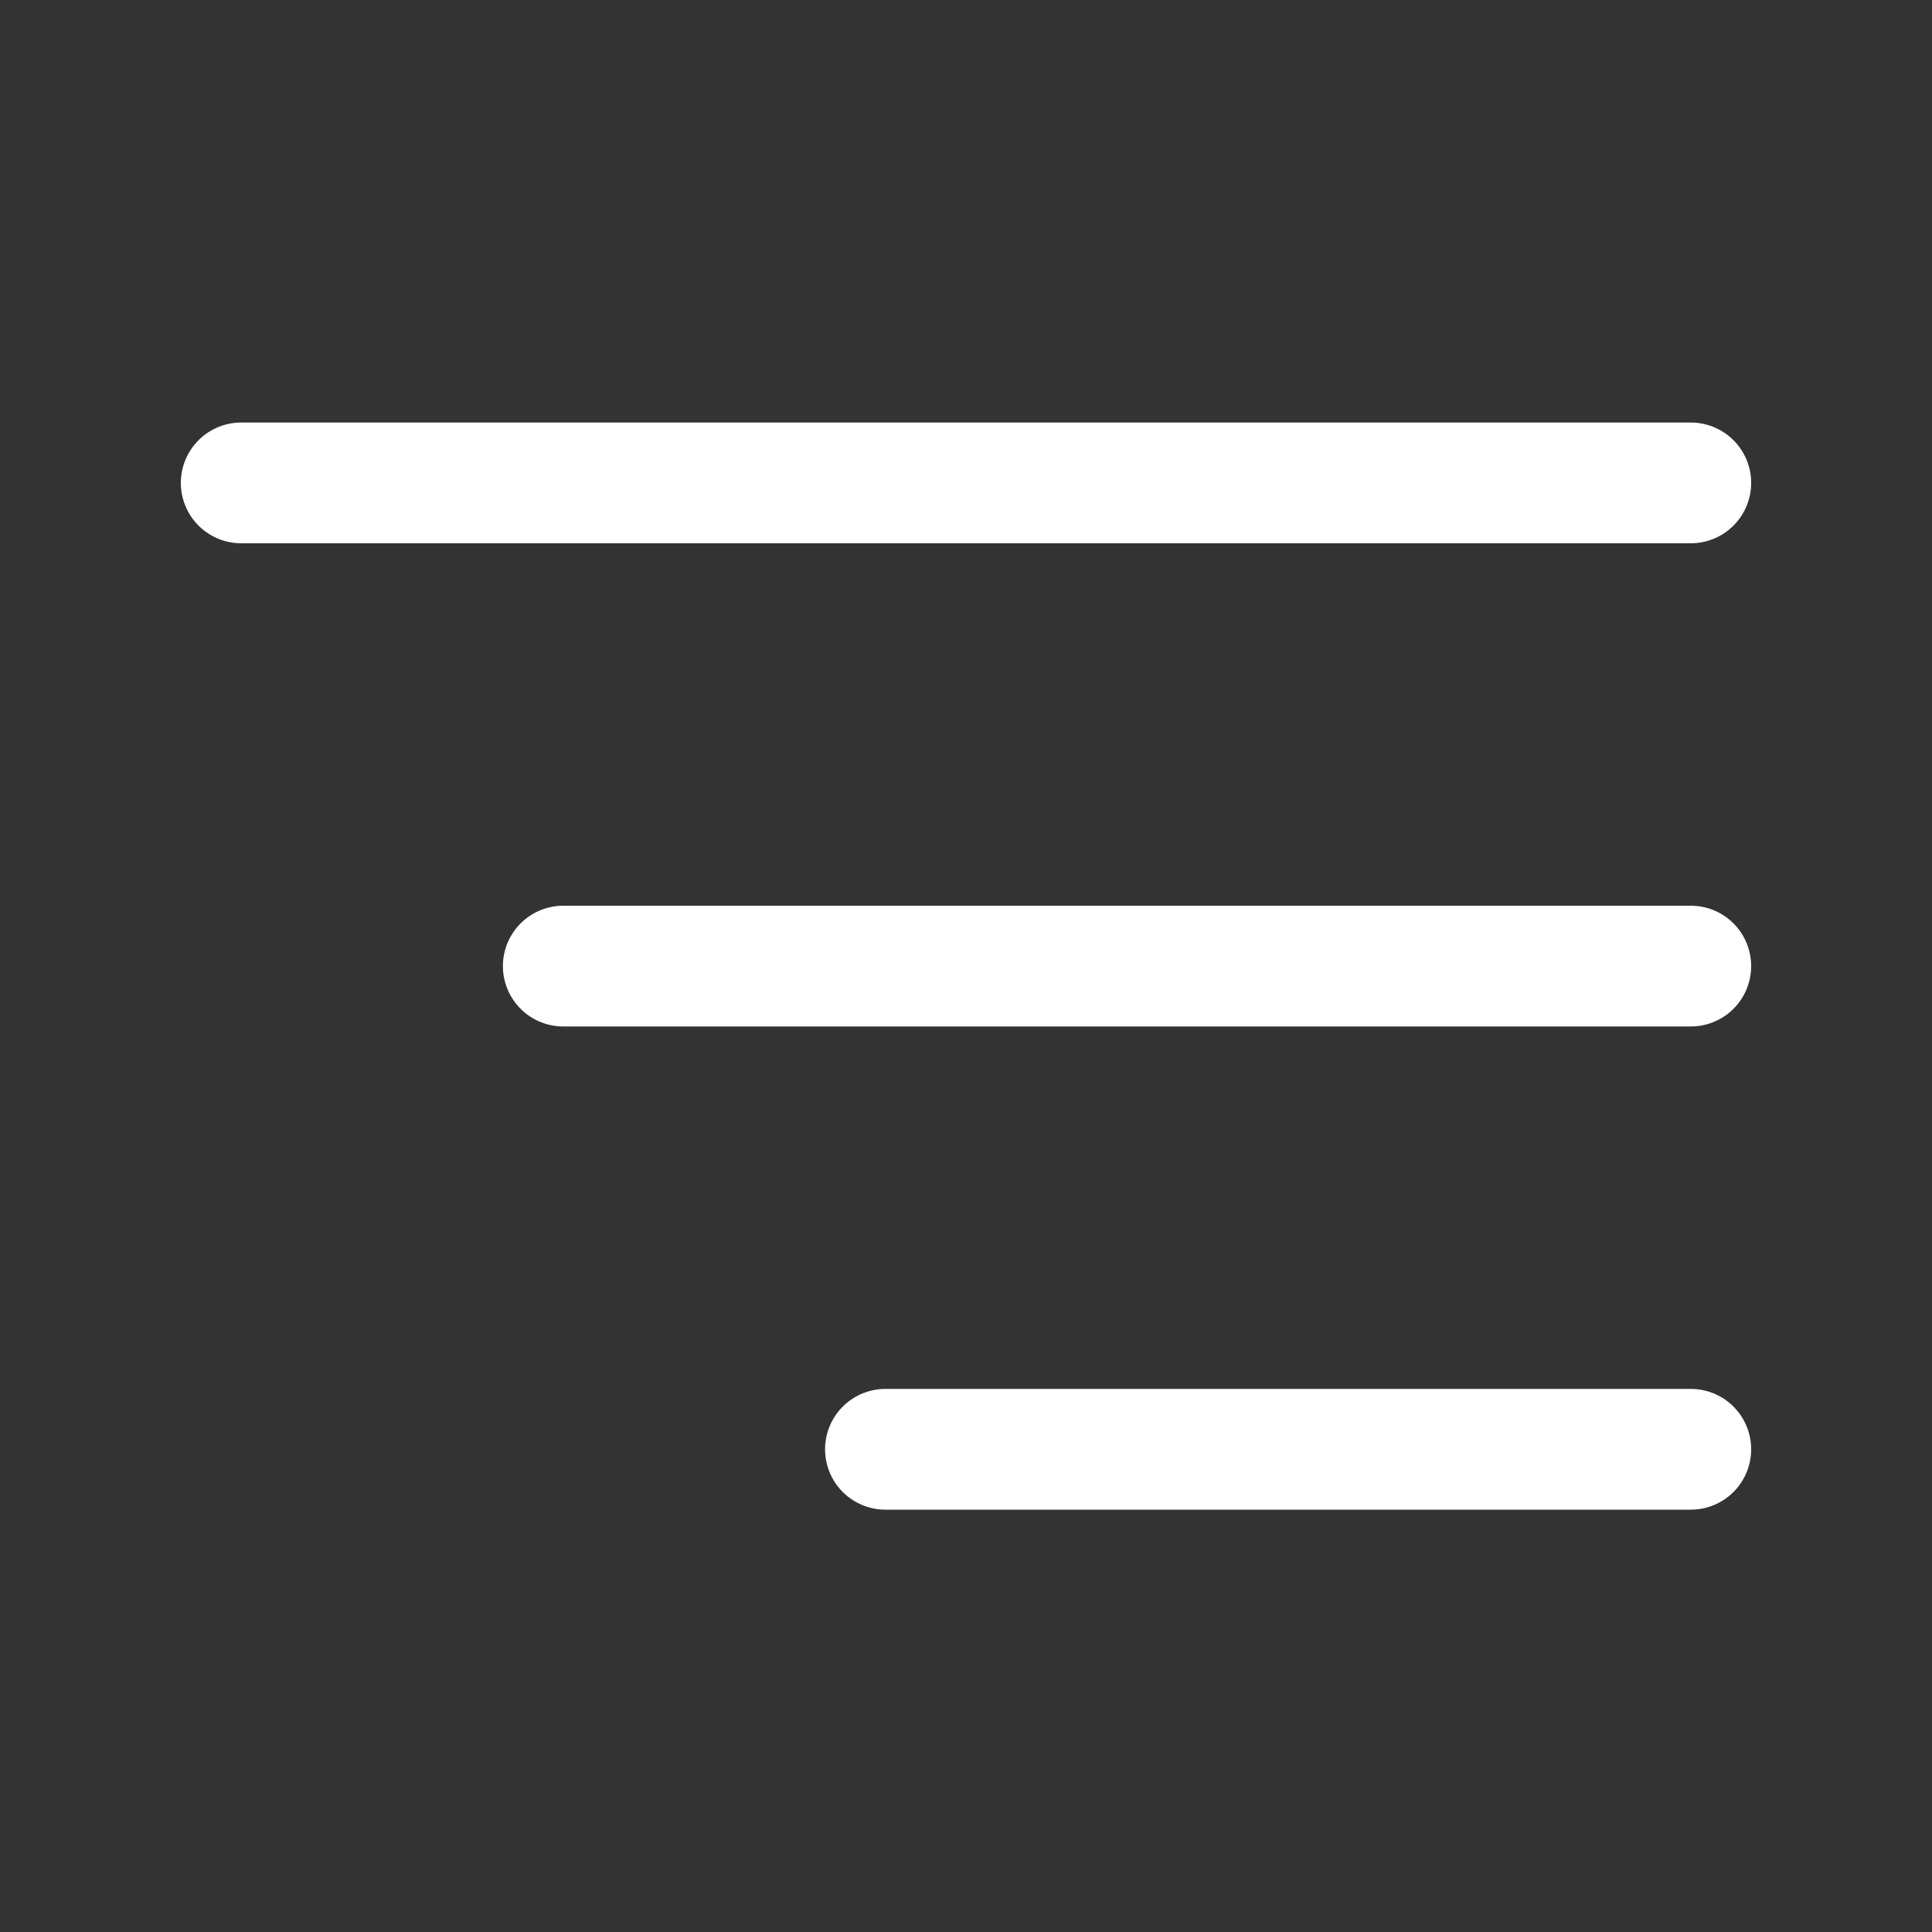
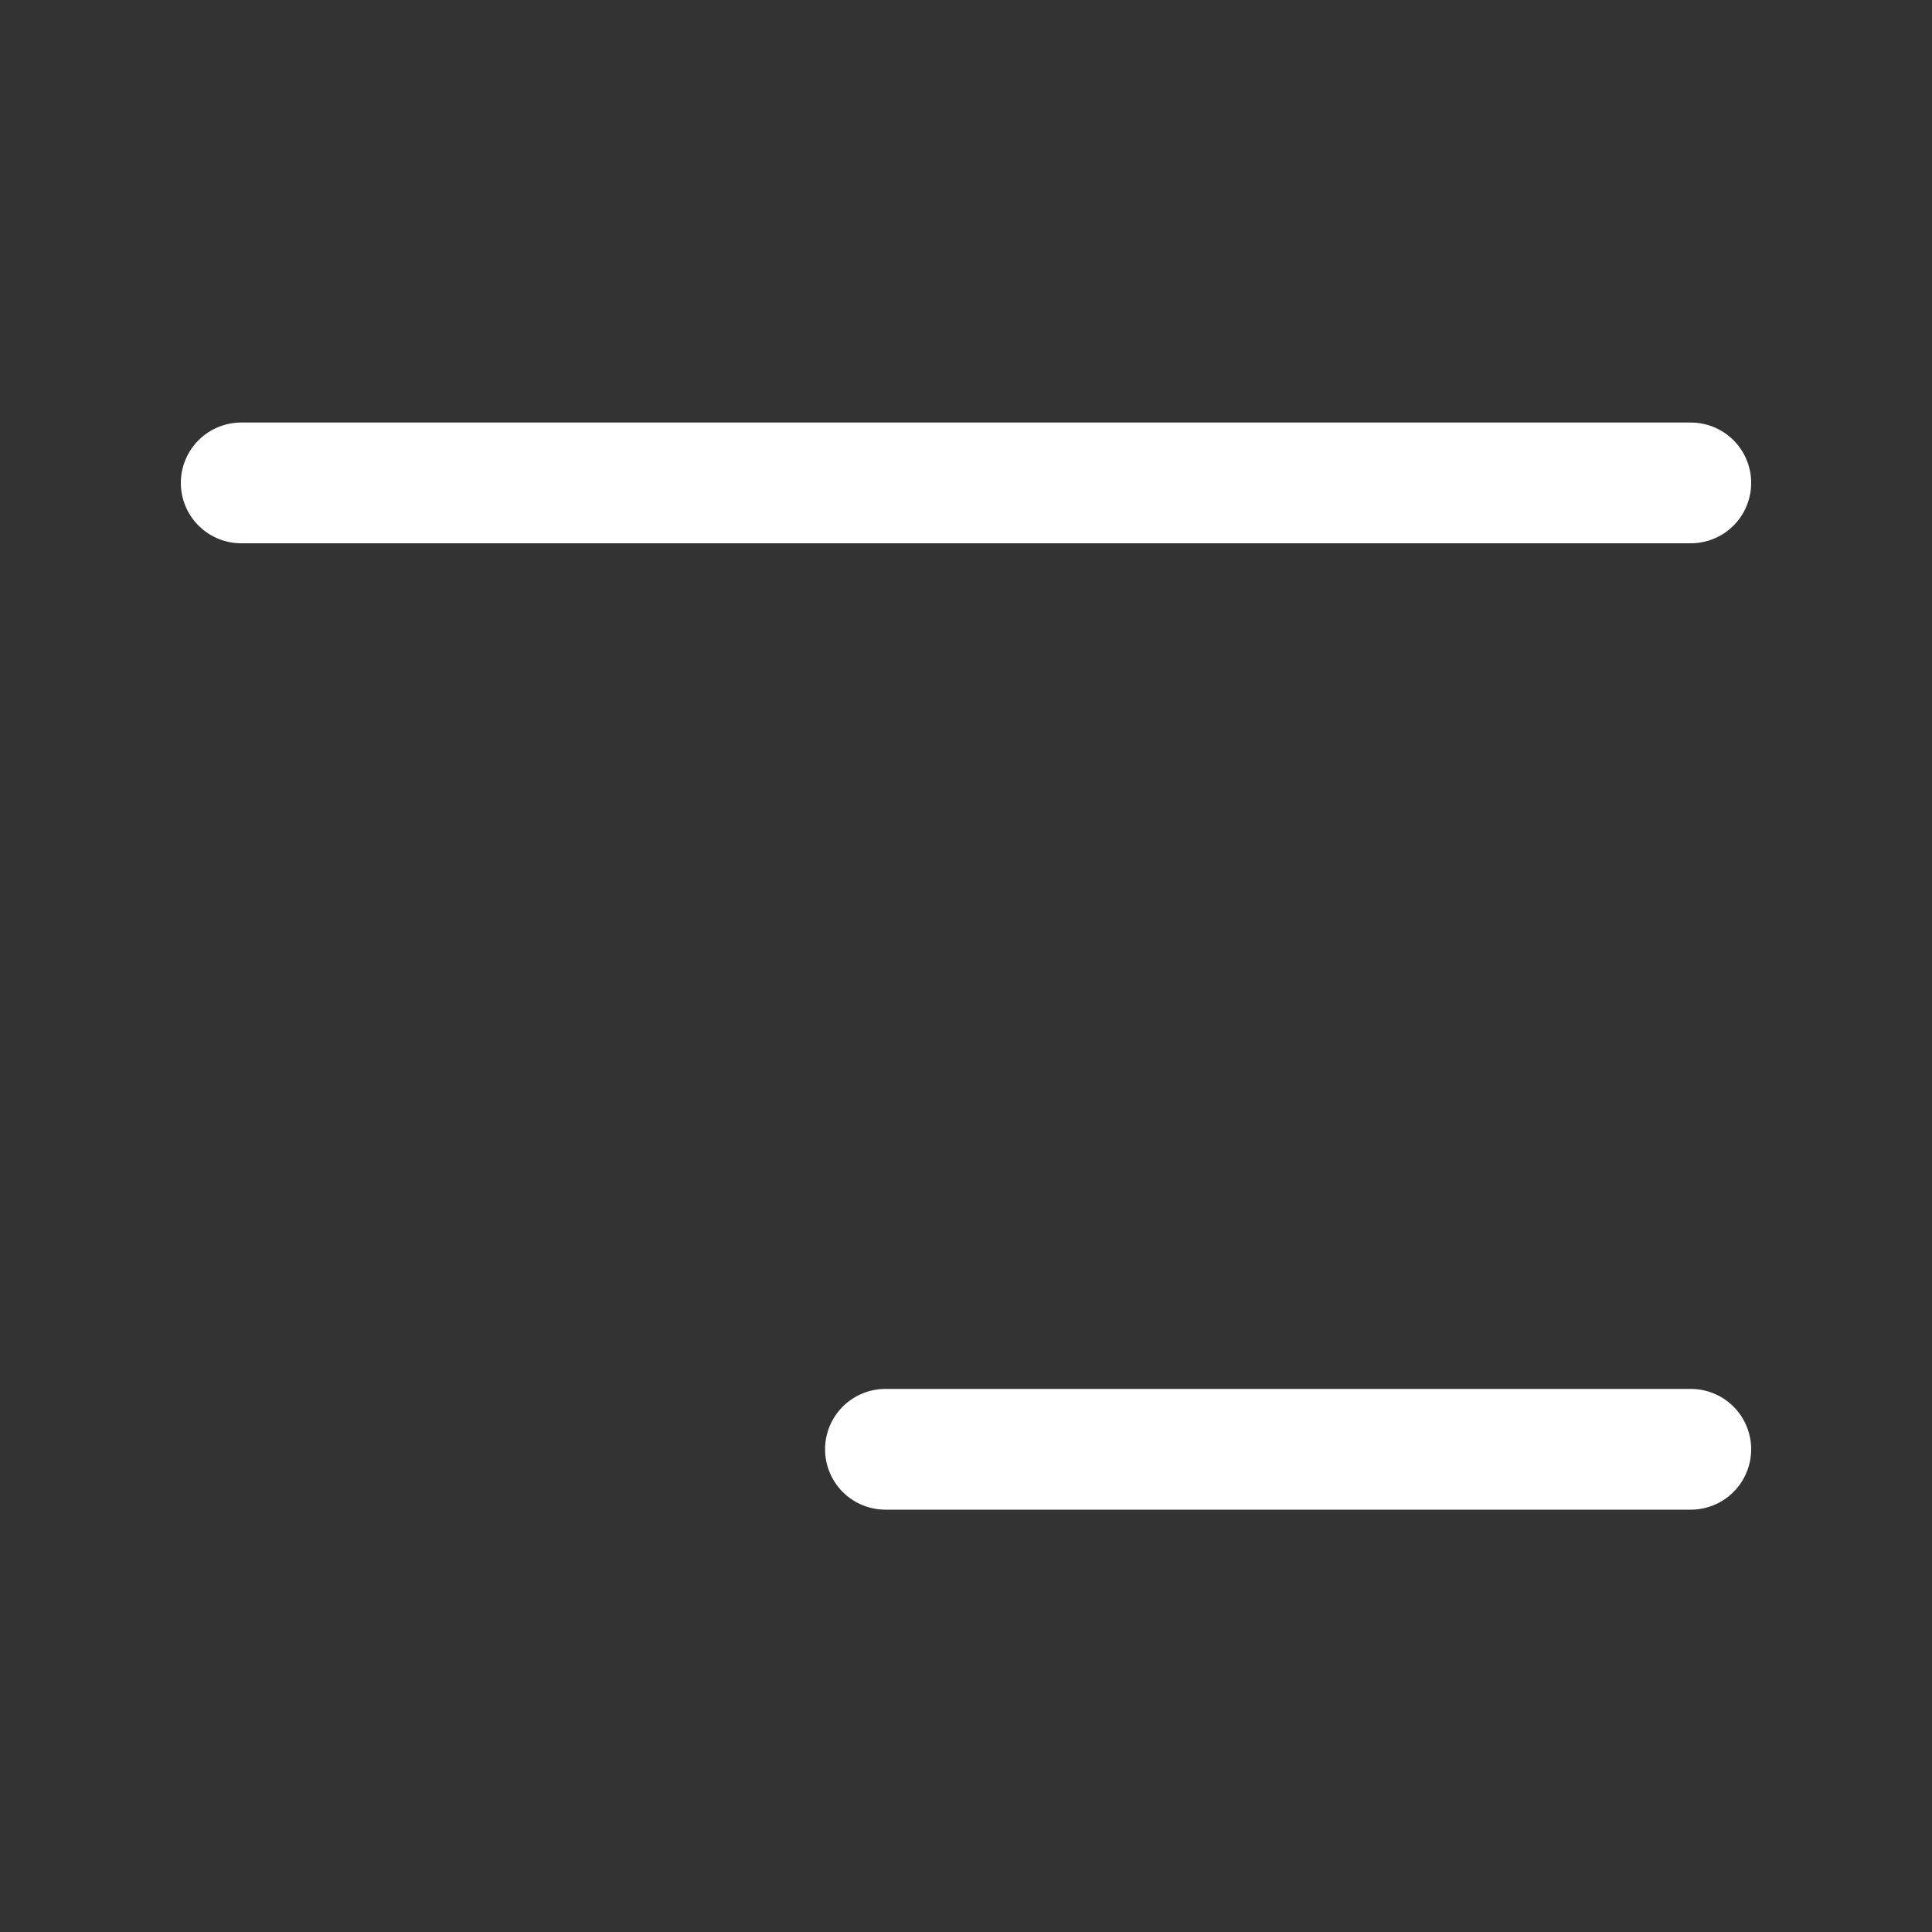
<svg xmlns="http://www.w3.org/2000/svg" width="20" height="20" viewBox="0 0 20 20" fill="none">
  <rect x="0" y="0" width="20" height="20" fill="#333333" stroke="none" />
  <path d="M17.503 4.999H2.497" stroke="white" stroke-width="1.25" stroke-linecap="round" stroke-linejoin="round" />
-   <path d="M5.831 10.001H17.503" stroke="white" stroke-width="1.25" stroke-linecap="round" stroke-linejoin="round" />
  <path d="M17.503 15.003H9.166" stroke="white" stroke-width="1.25" stroke-linecap="round" stroke-linejoin="round" />
</svg>